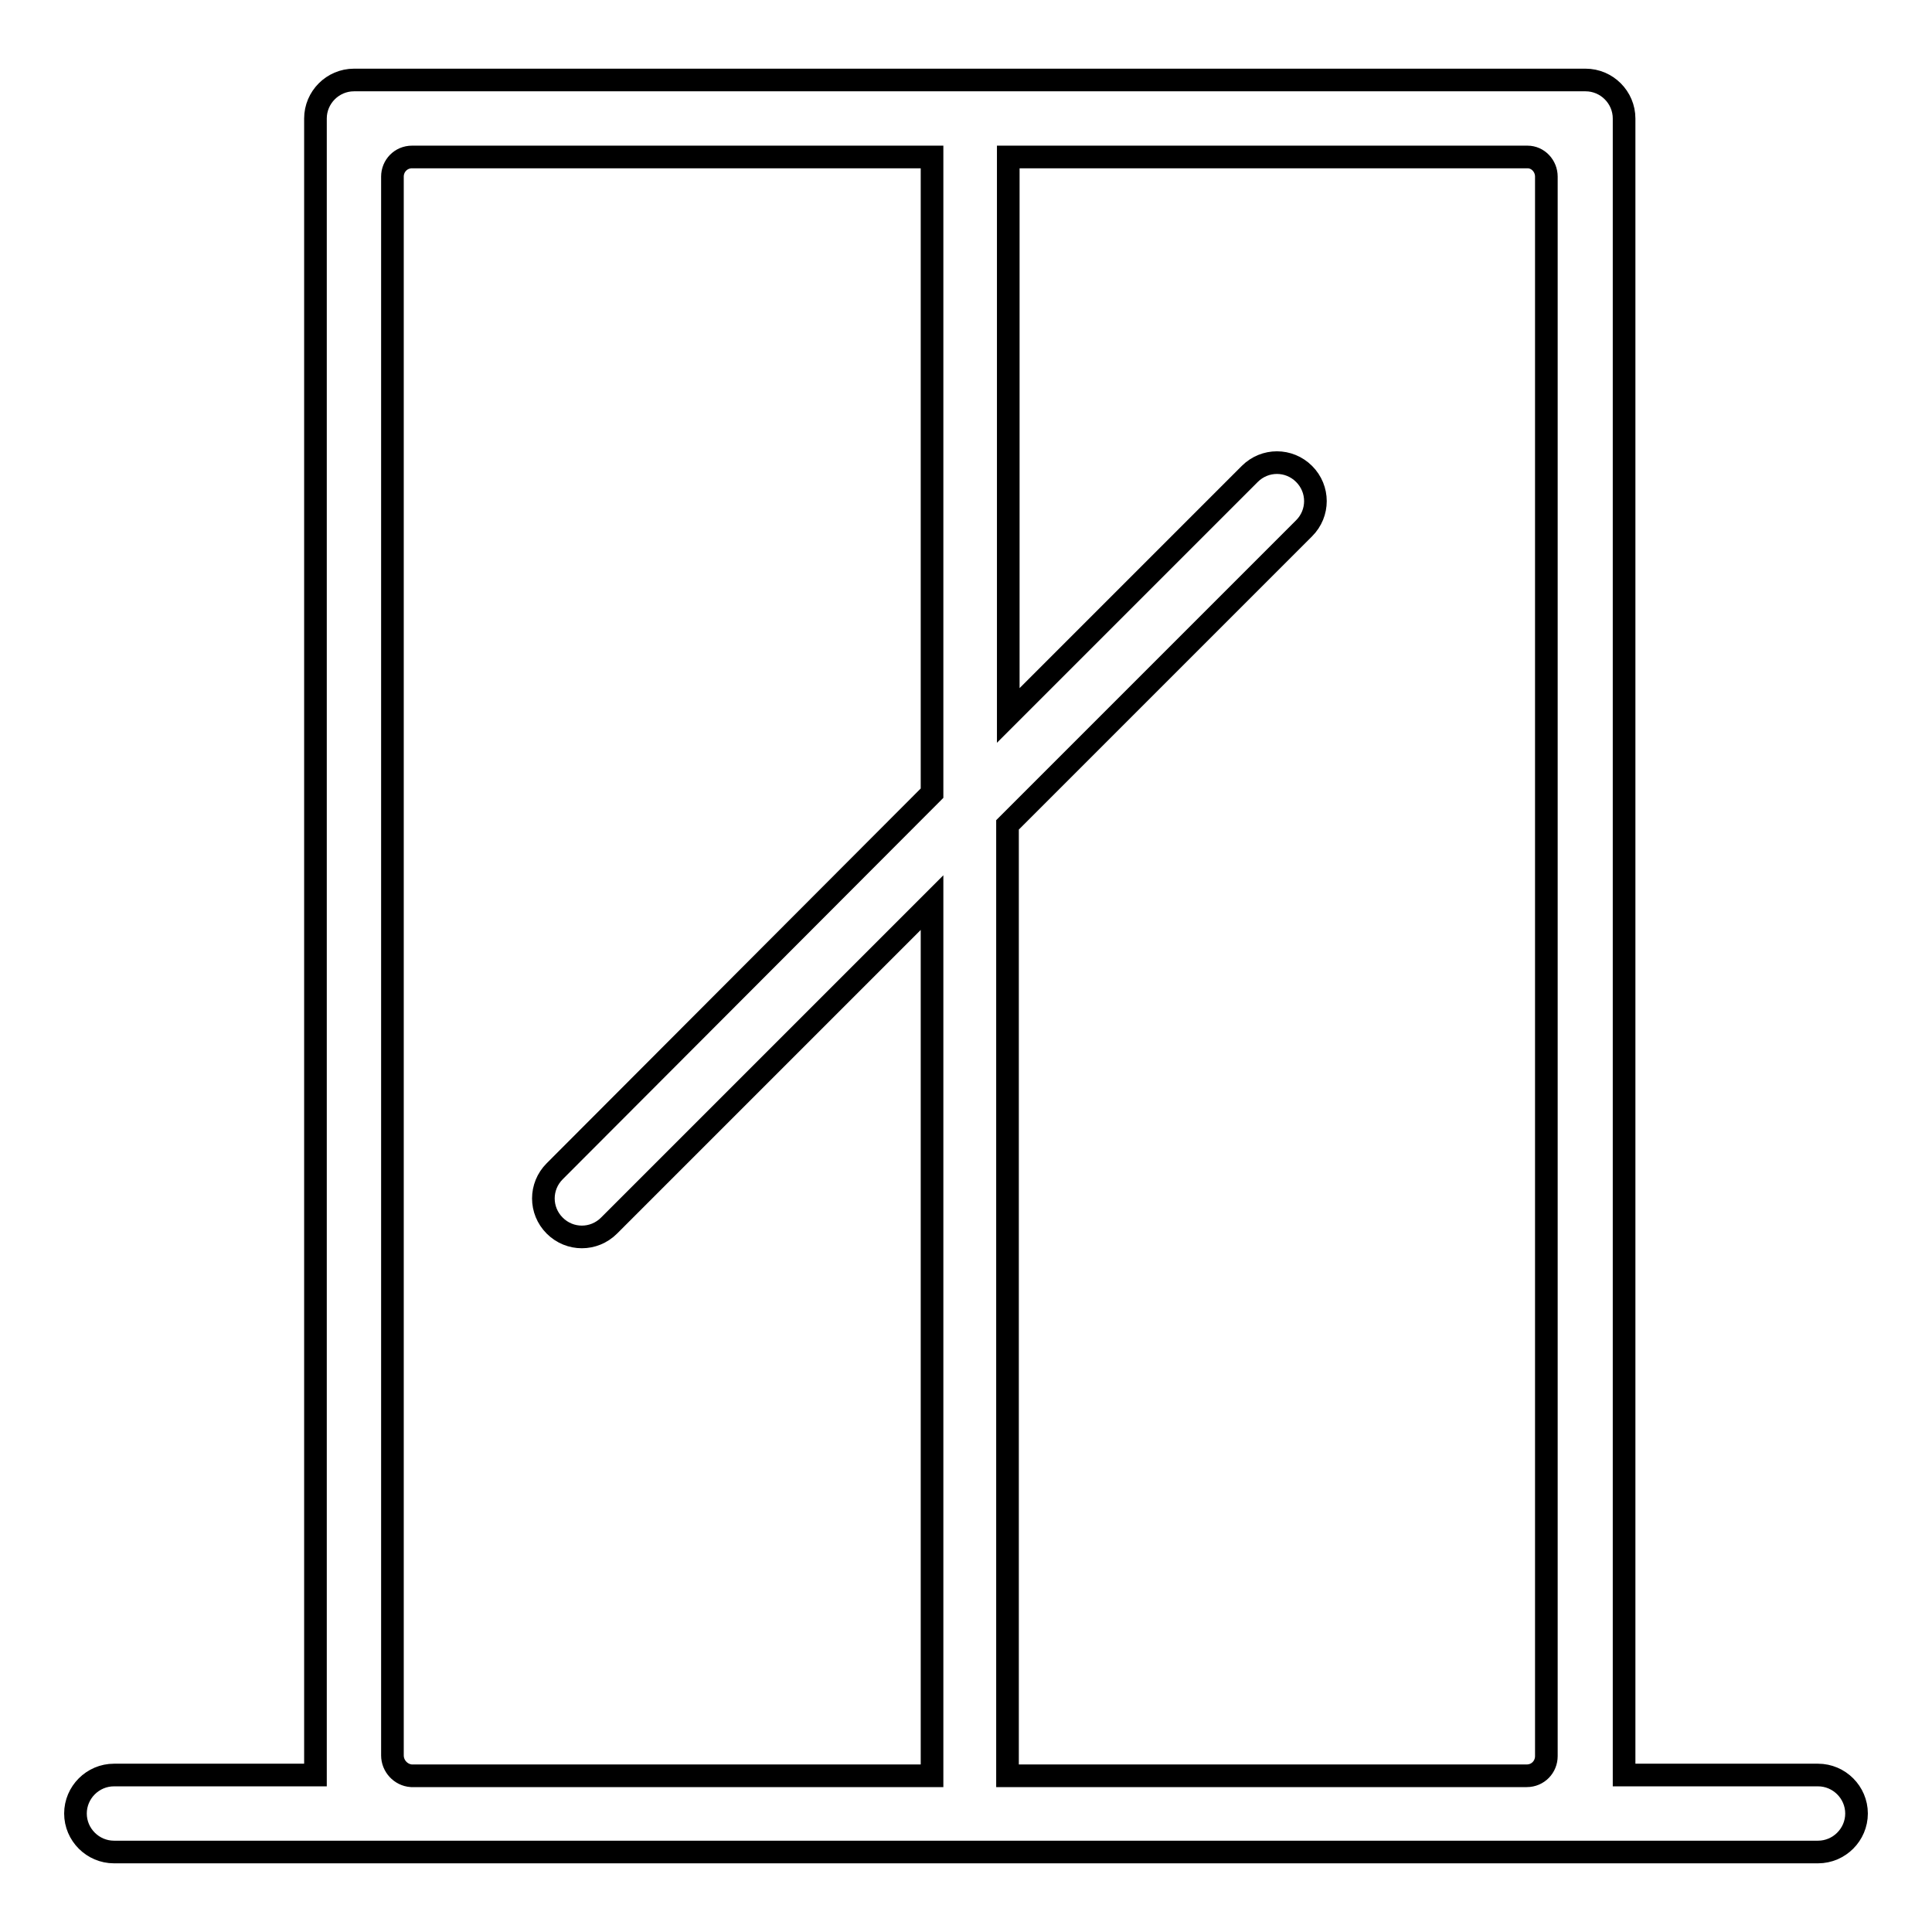
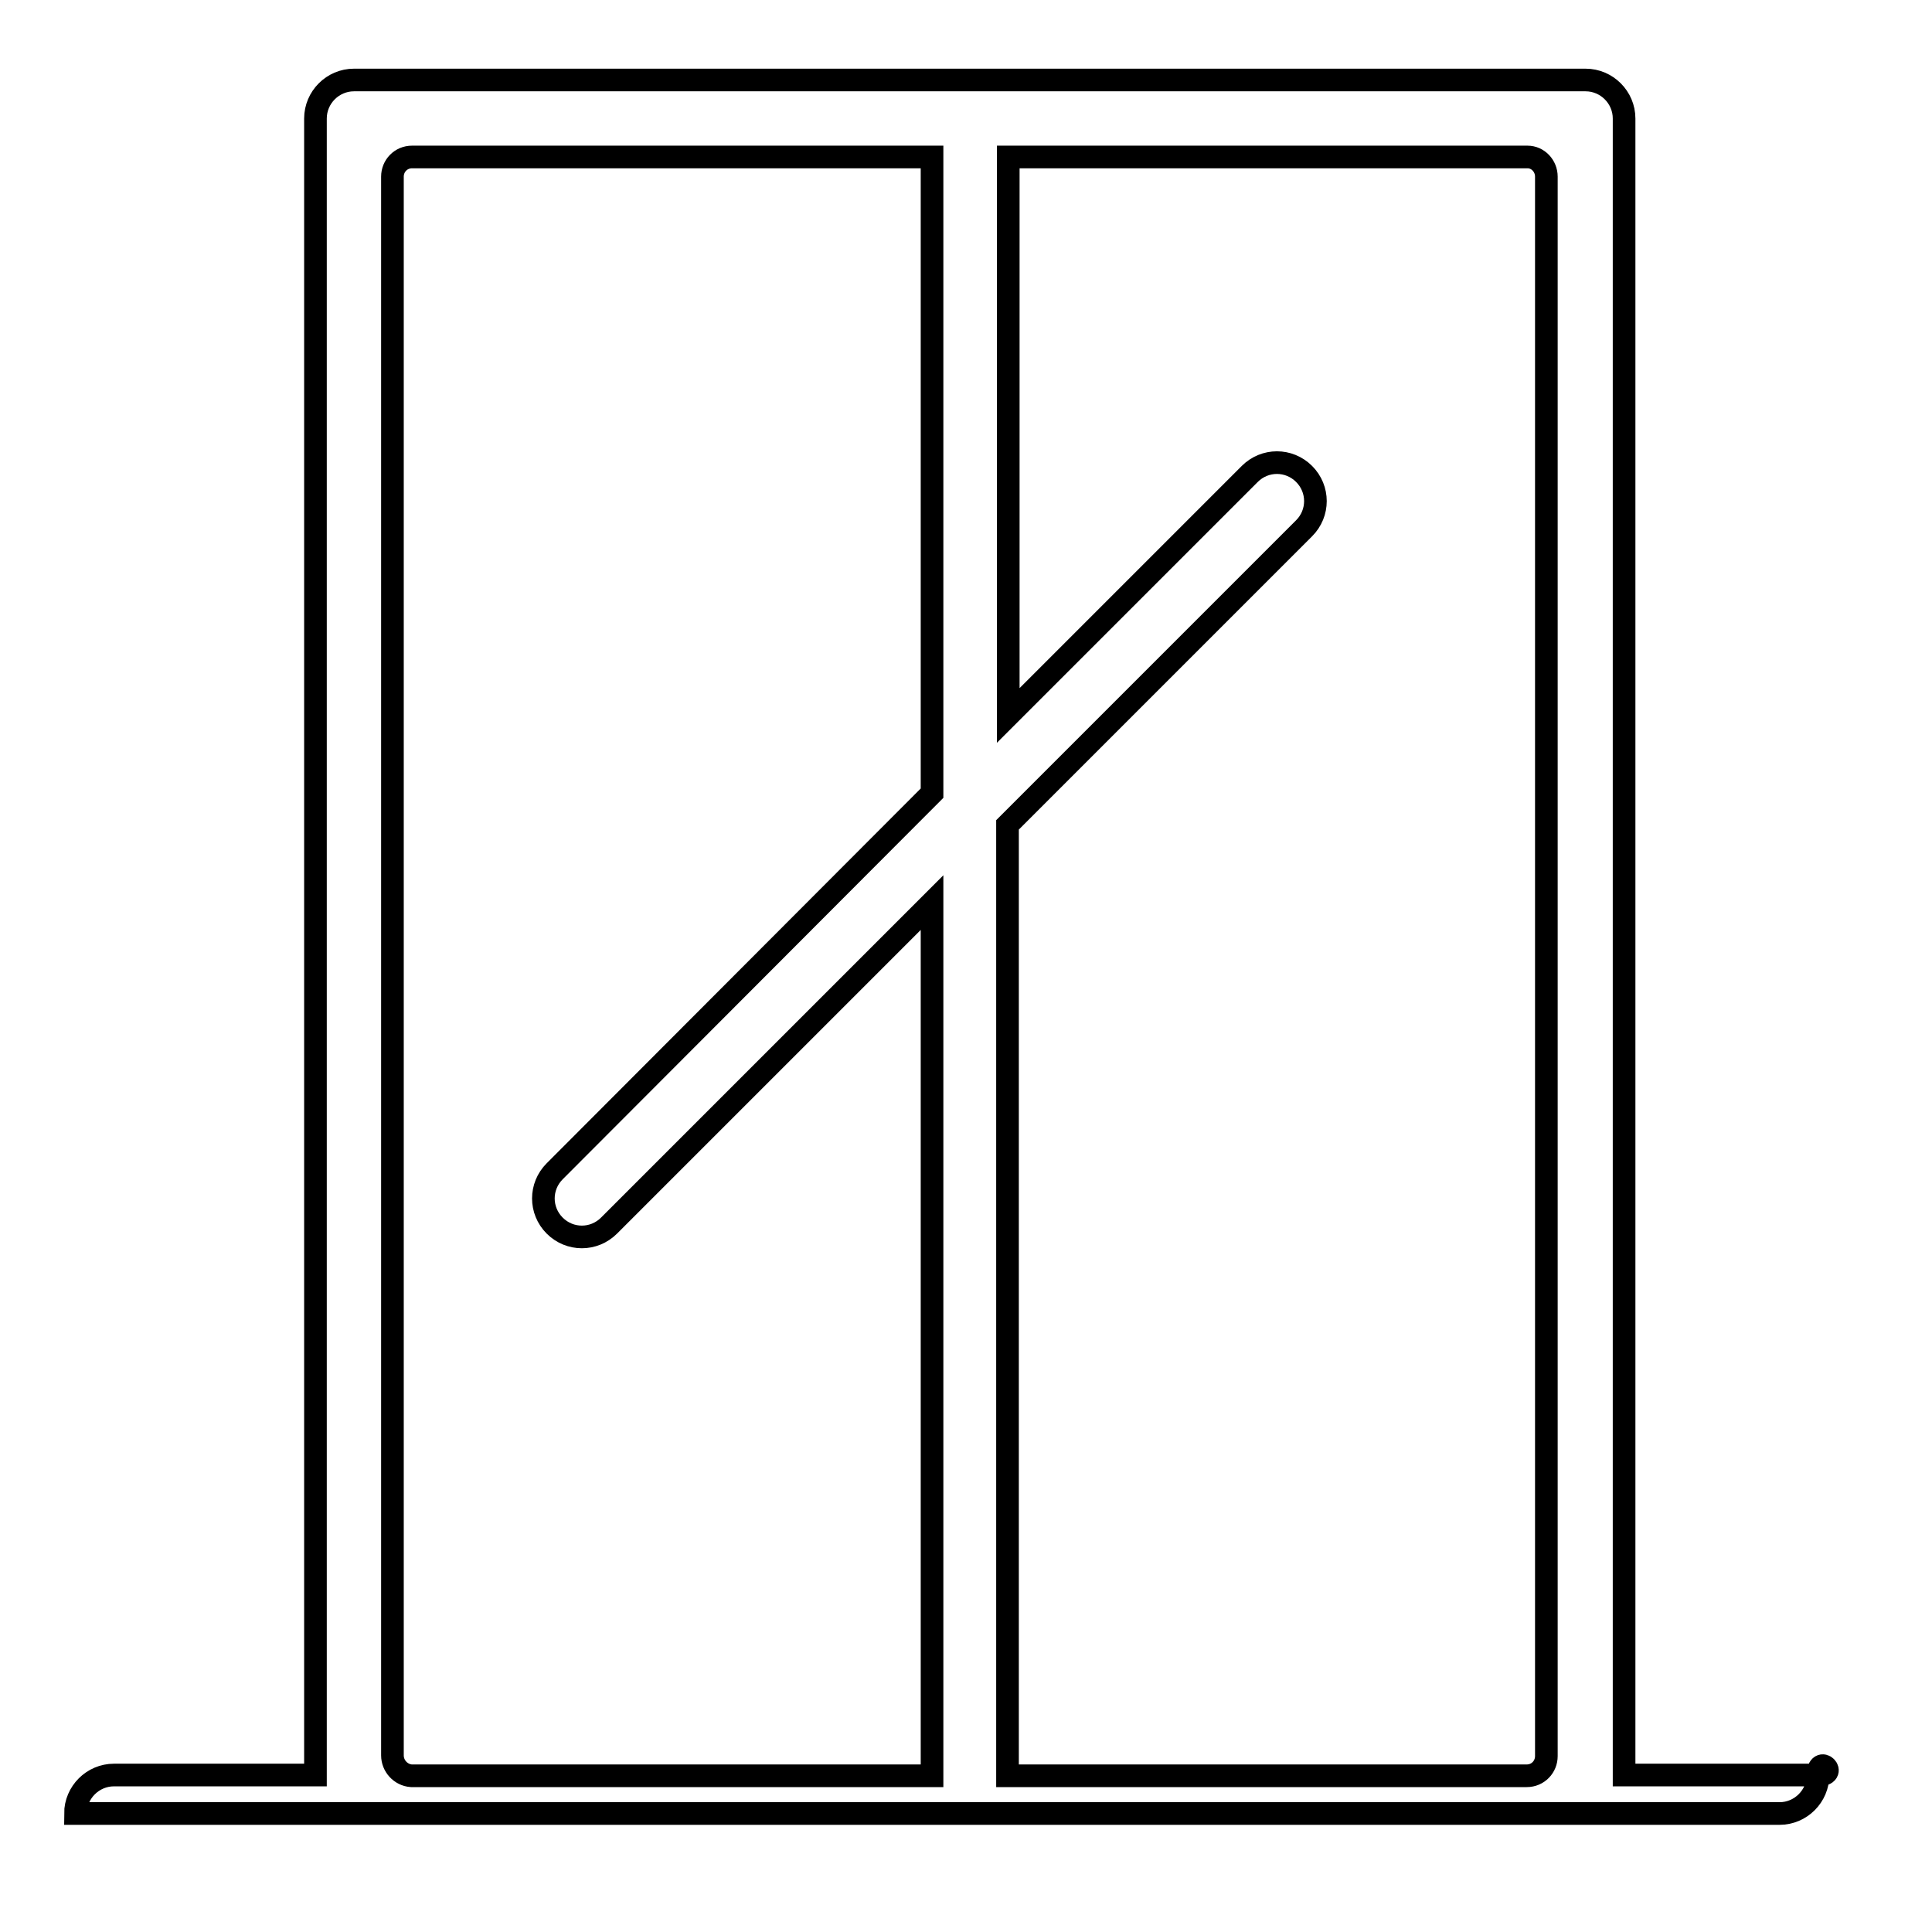
<svg xmlns="http://www.w3.org/2000/svg" version="1.1" x="0px" y="0px" viewBox="0 0 256 256" enable-background="new 0 0 256 256" xml:space="preserve">
  <g>
    <g>
-       <path stroke-width="3" fill-opacity="0" stroke="#000000" d="M240.9,235.2h-25.7V15.7c0-2.8-2.3-5.1-5.1-5.1H46.9c-2.8,0-5.1,2.3-5.1,5.1v219.5H15.1c-2.8,0-5.1,2.3-5.1,5.1s2.3,5.1,5.1,5.1h225.8c2.8,0,5.1-2.3,5.1-5.1S243.7,235.2,240.9,235.2z M204.9,23.4v209.3c0,1.4-1.1,2.6-2.6,2.6h-68.8V109.3L172.8,70c2-2,2-5.2,0-7.2c-2-2-5.2-2-7.2,0l-32,32V20.8h68.8C203.8,20.8,204.9,22,204.9,23.4z M52,232.6V23.4c0-1.4,1.1-2.6,2.6-2.6h68.9v84.3l-50,50.1c-2,2-2,5.2,0,7.2c1,1,2.3,1.5,3.6,1.5c1.3,0,2.6-0.5,3.6-1.5l42.8-42.8v115.7H54.5C53.1,235.2,52,234,52,232.6z" />
+       <path stroke-width="3" fill-opacity="0" stroke="#000000" d="M240.9,235.2h-25.7V15.7c0-2.8-2.3-5.1-5.1-5.1H46.9c-2.8,0-5.1,2.3-5.1,5.1v219.5H15.1c-2.8,0-5.1,2.3-5.1,5.1h225.8c2.8,0,5.1-2.3,5.1-5.1S243.7,235.2,240.9,235.2z M204.9,23.4v209.3c0,1.4-1.1,2.6-2.6,2.6h-68.8V109.3L172.8,70c2-2,2-5.2,0-7.2c-2-2-5.2-2-7.2,0l-32,32V20.8h68.8C203.8,20.8,204.9,22,204.9,23.4z M52,232.6V23.4c0-1.4,1.1-2.6,2.6-2.6h68.9v84.3l-50,50.1c-2,2-2,5.2,0,7.2c1,1,2.3,1.5,3.6,1.5c1.3,0,2.6-0.5,3.6-1.5l42.8-42.8v115.7H54.5C53.1,235.2,52,234,52,232.6z" />
    </g>
  </g>
</svg>